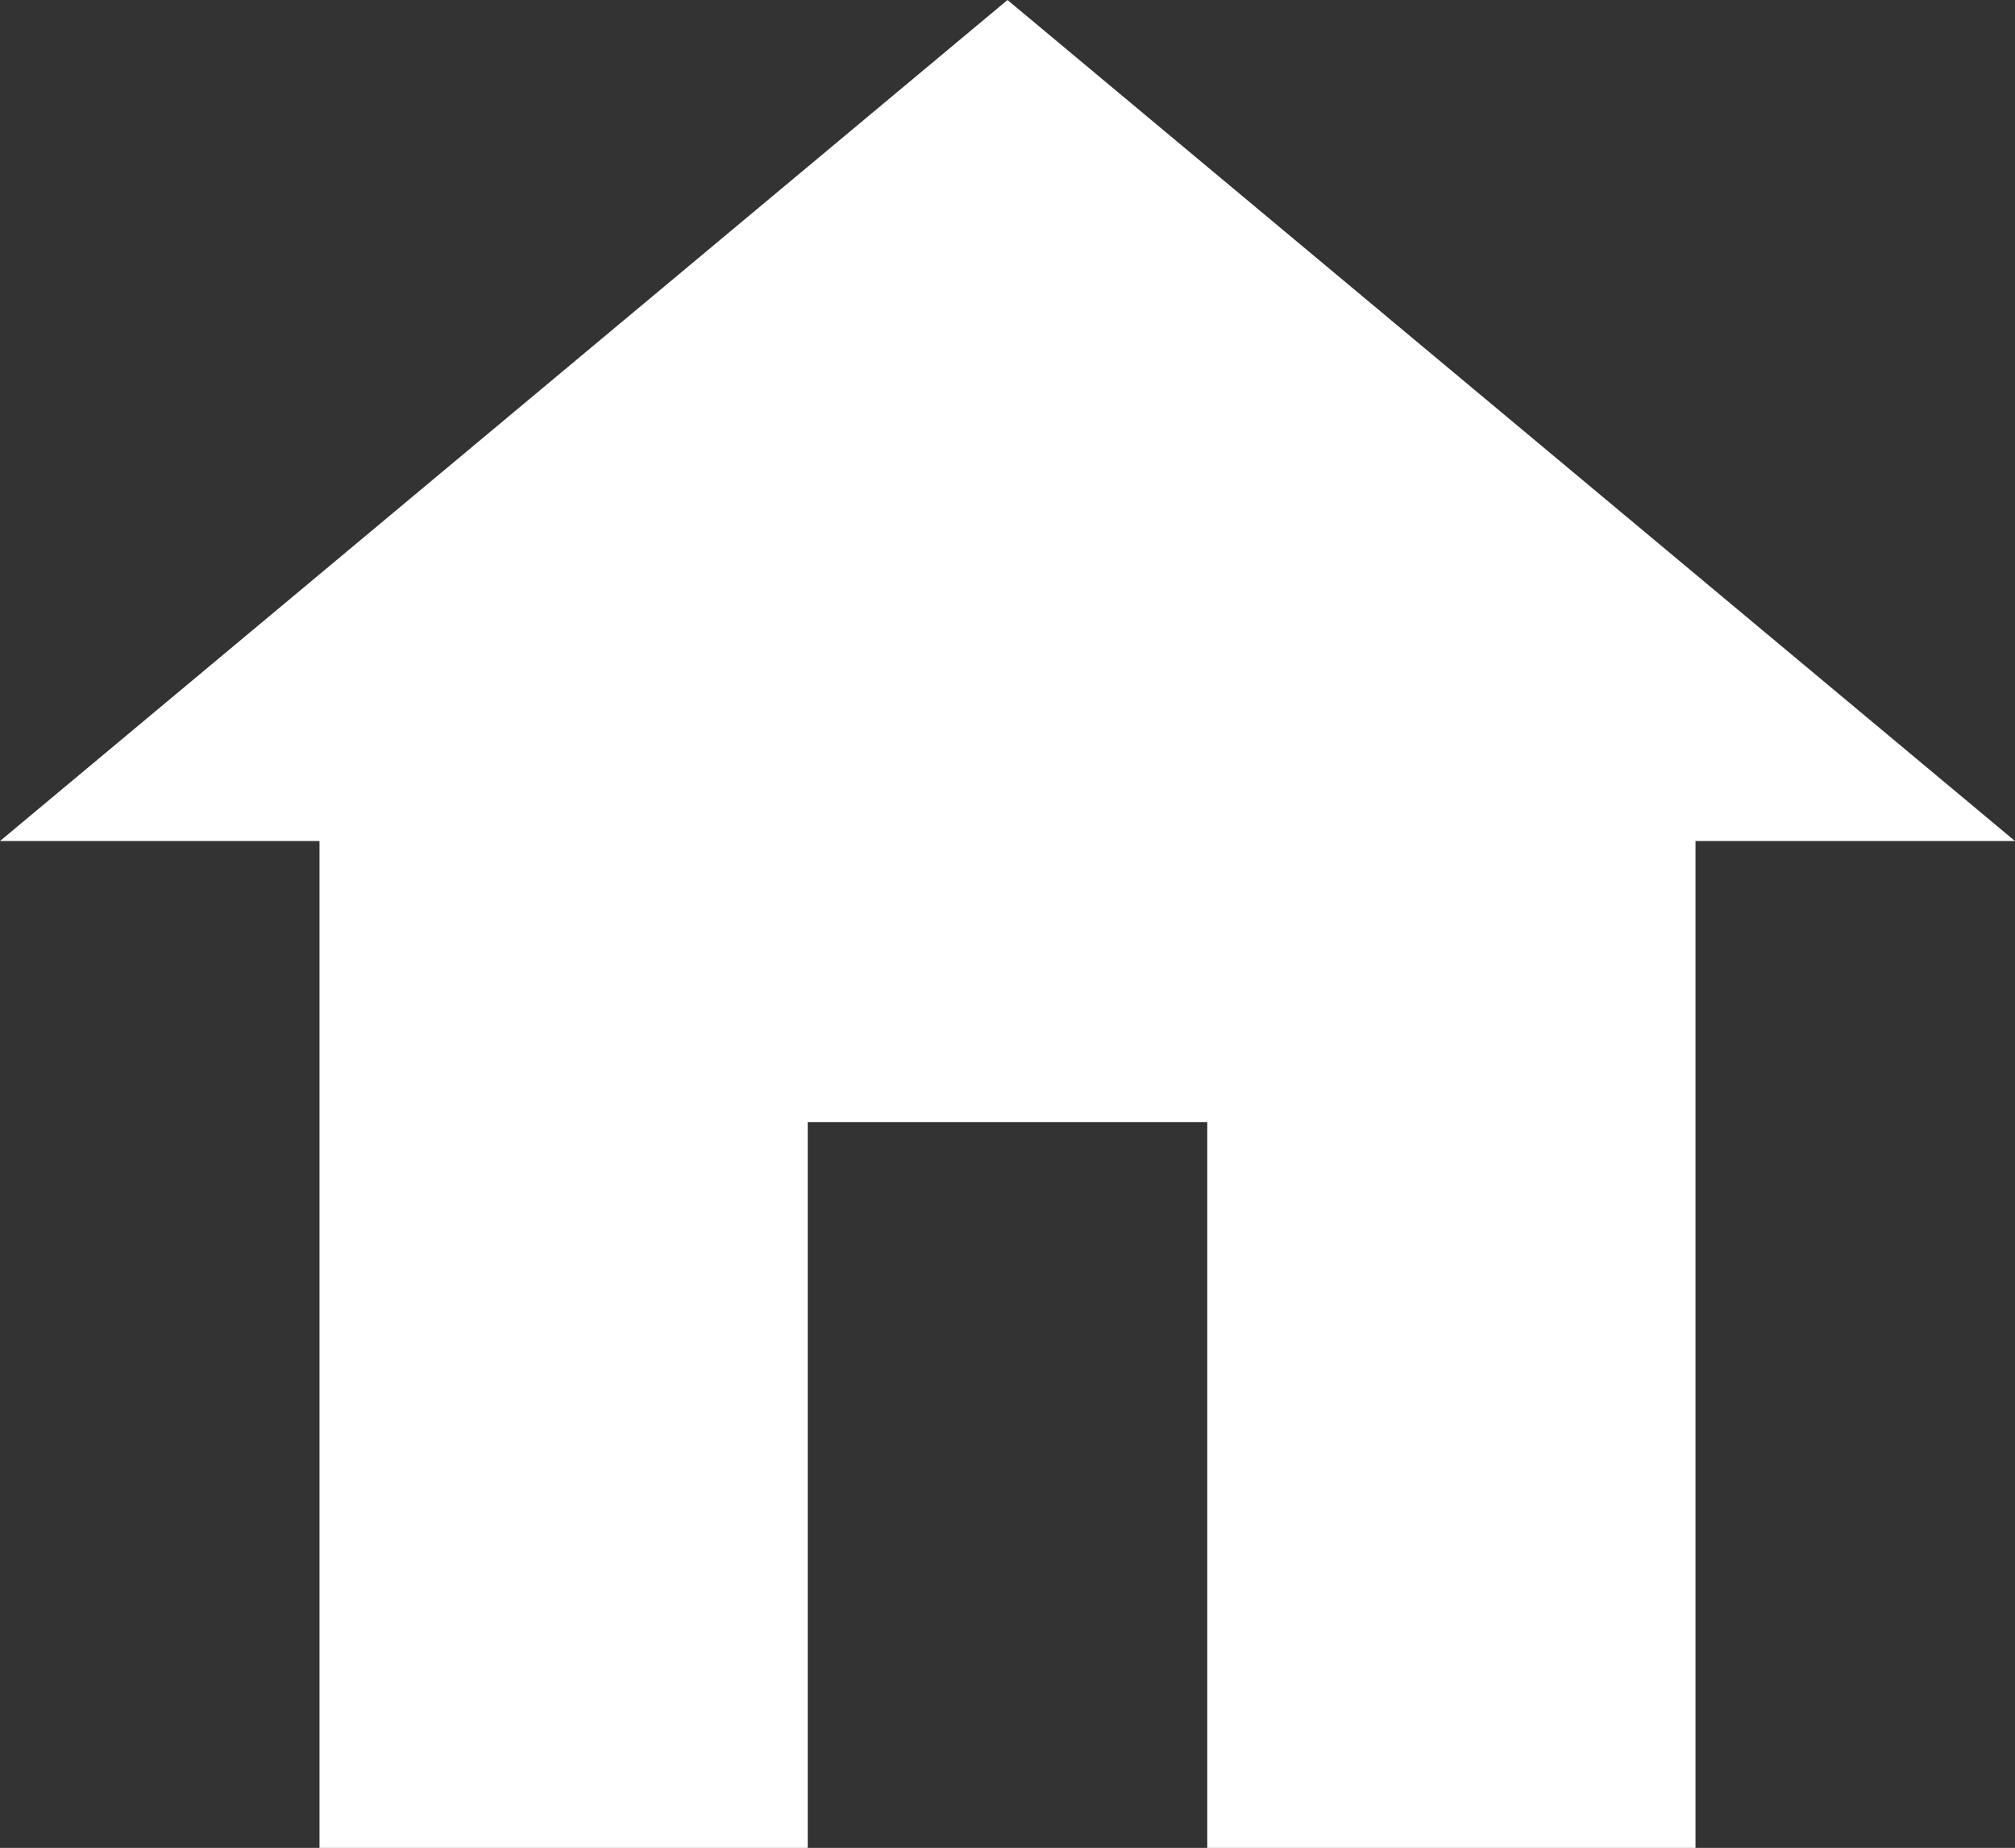
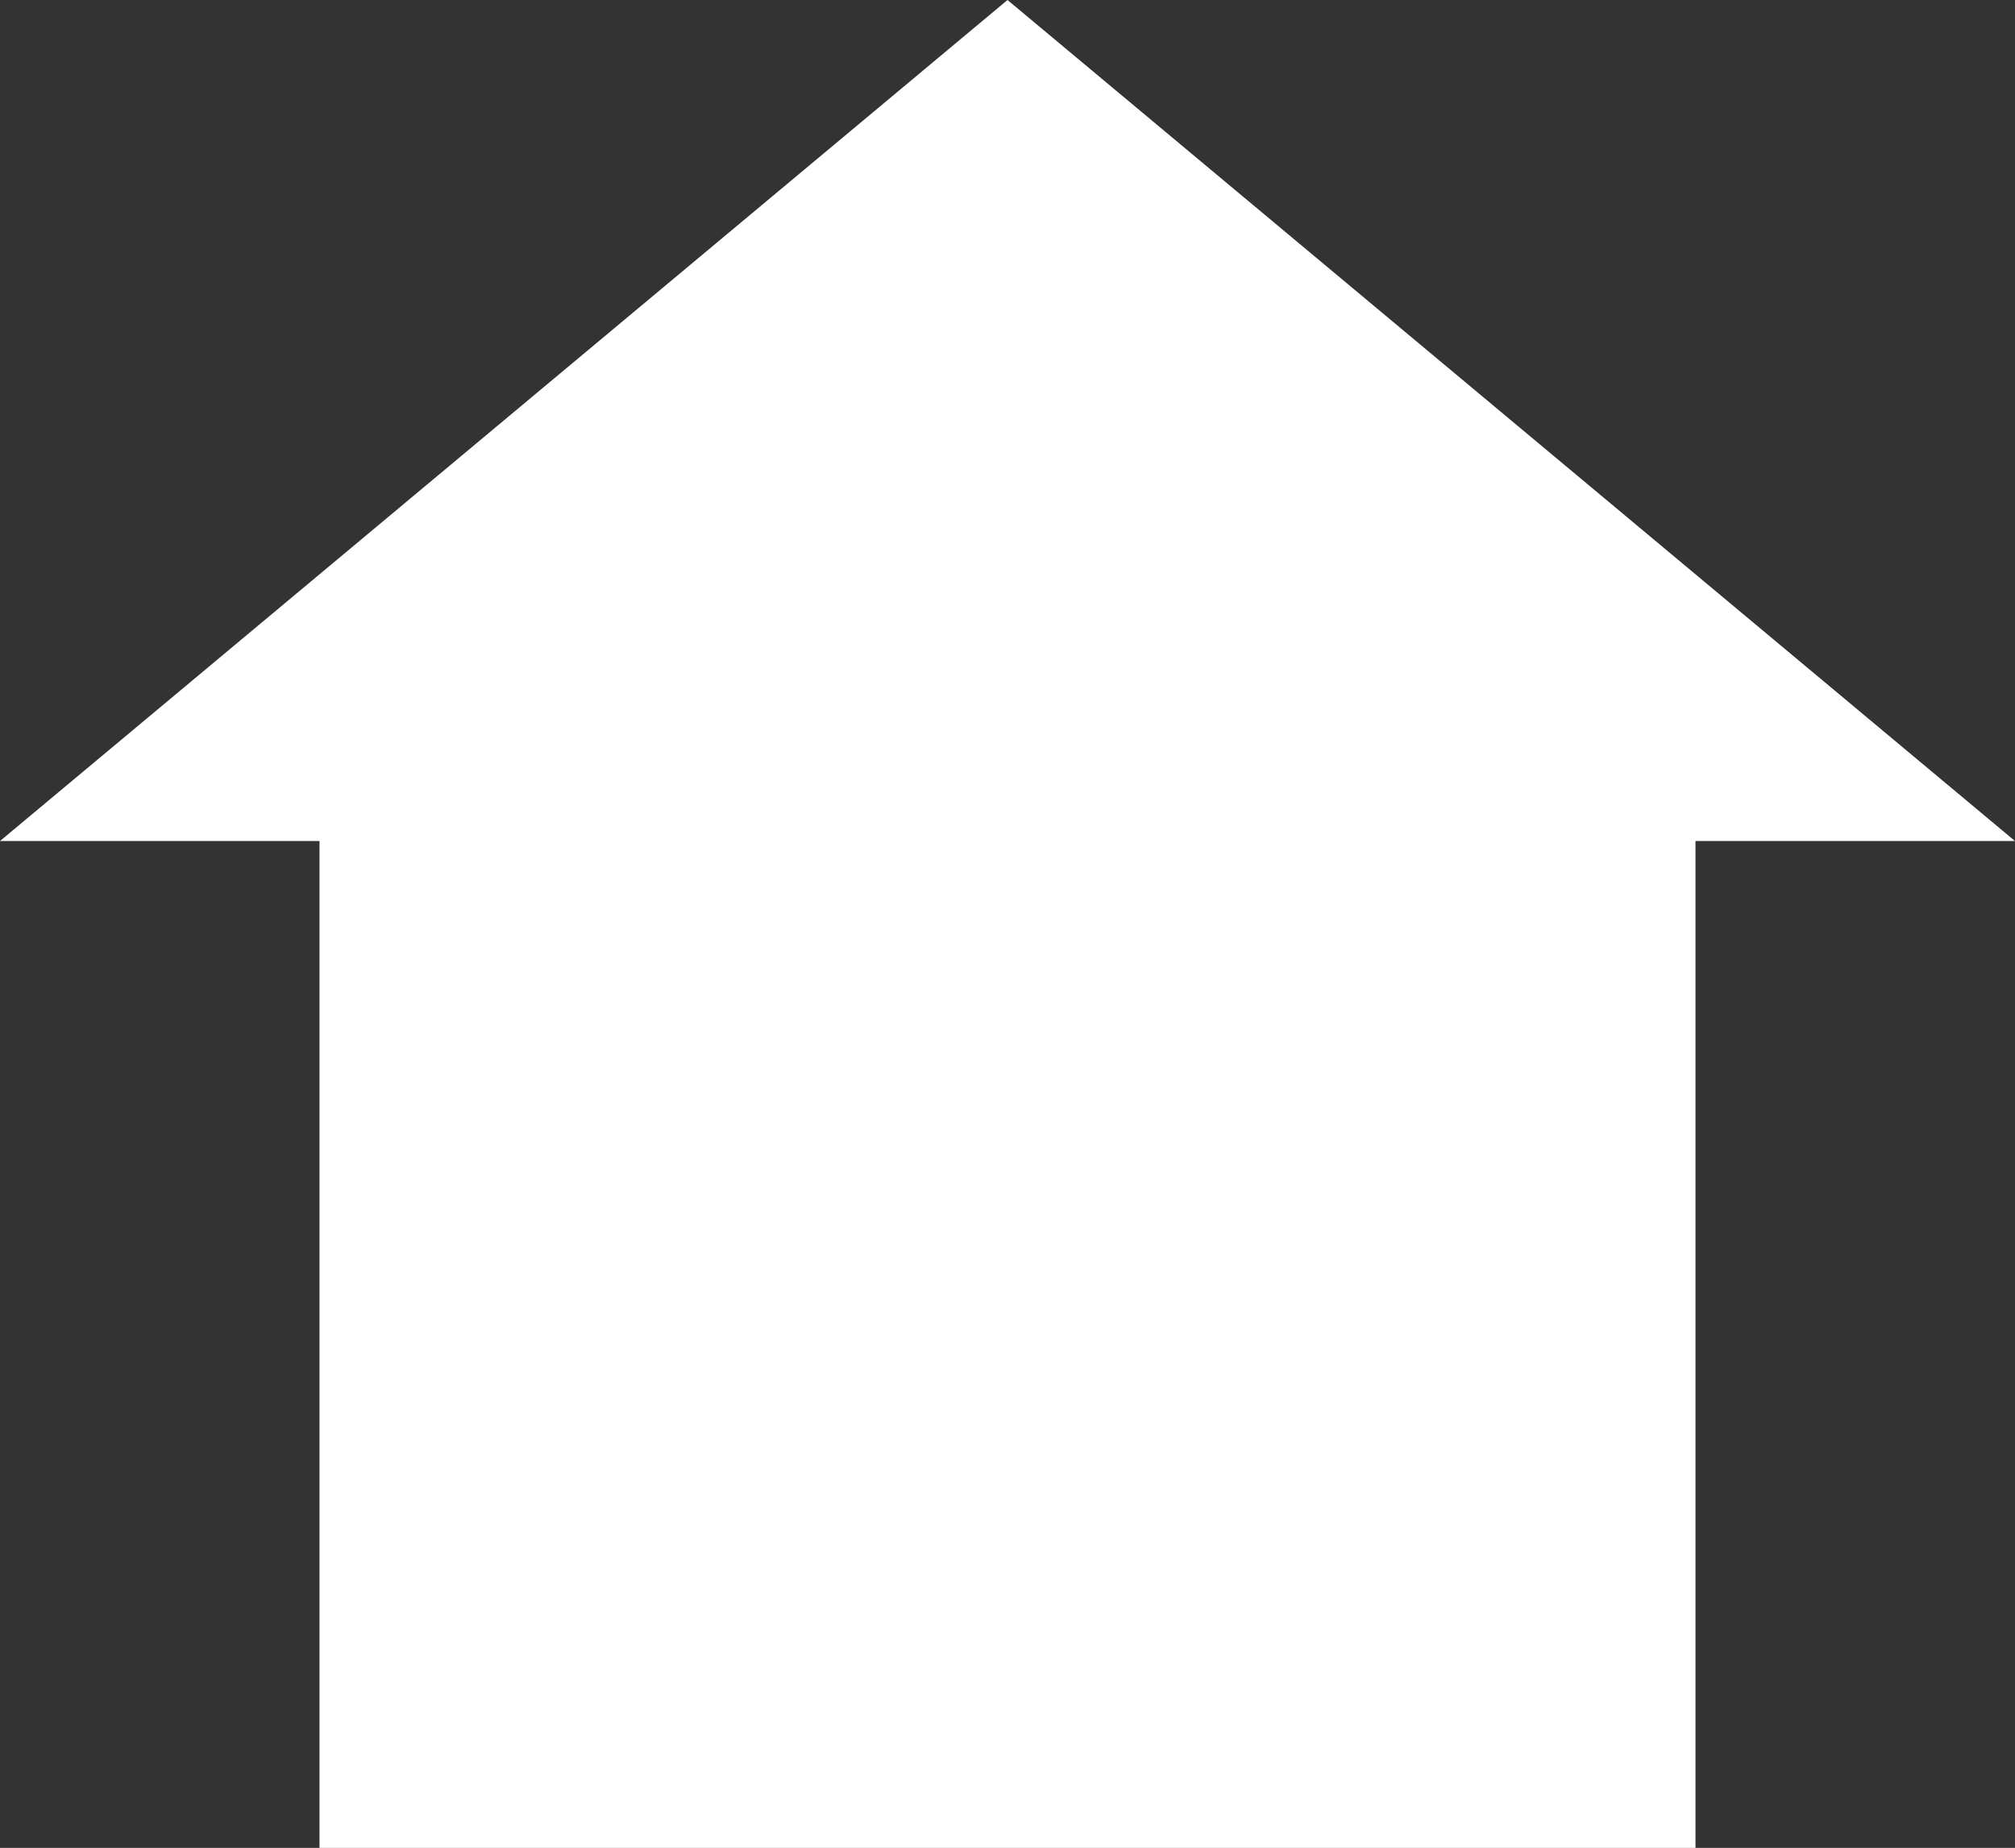
<svg xmlns="http://www.w3.org/2000/svg" width="72.45" height="66.448" viewBox="0 0 72.45 66.448">
  <rect x="0" y="0" width="72.45" height="66.448" fill="#333333" stroke="none" />
-   <path id="패스_48984" data-name="패스 48984" d="M36.225,0,0,30.242H11.488V66.447H29.042v-26.1H43.408v26.1H60.962V30.242H72.45Z" transform="translate(0)" fill="#fff" />
+   <path id="패스_48984" data-name="패스 48984" d="M36.225,0,0,30.242H11.488V66.447H29.042H43.408v26.1H60.962V30.242H72.45Z" transform="translate(0)" fill="#fff" />
</svg>